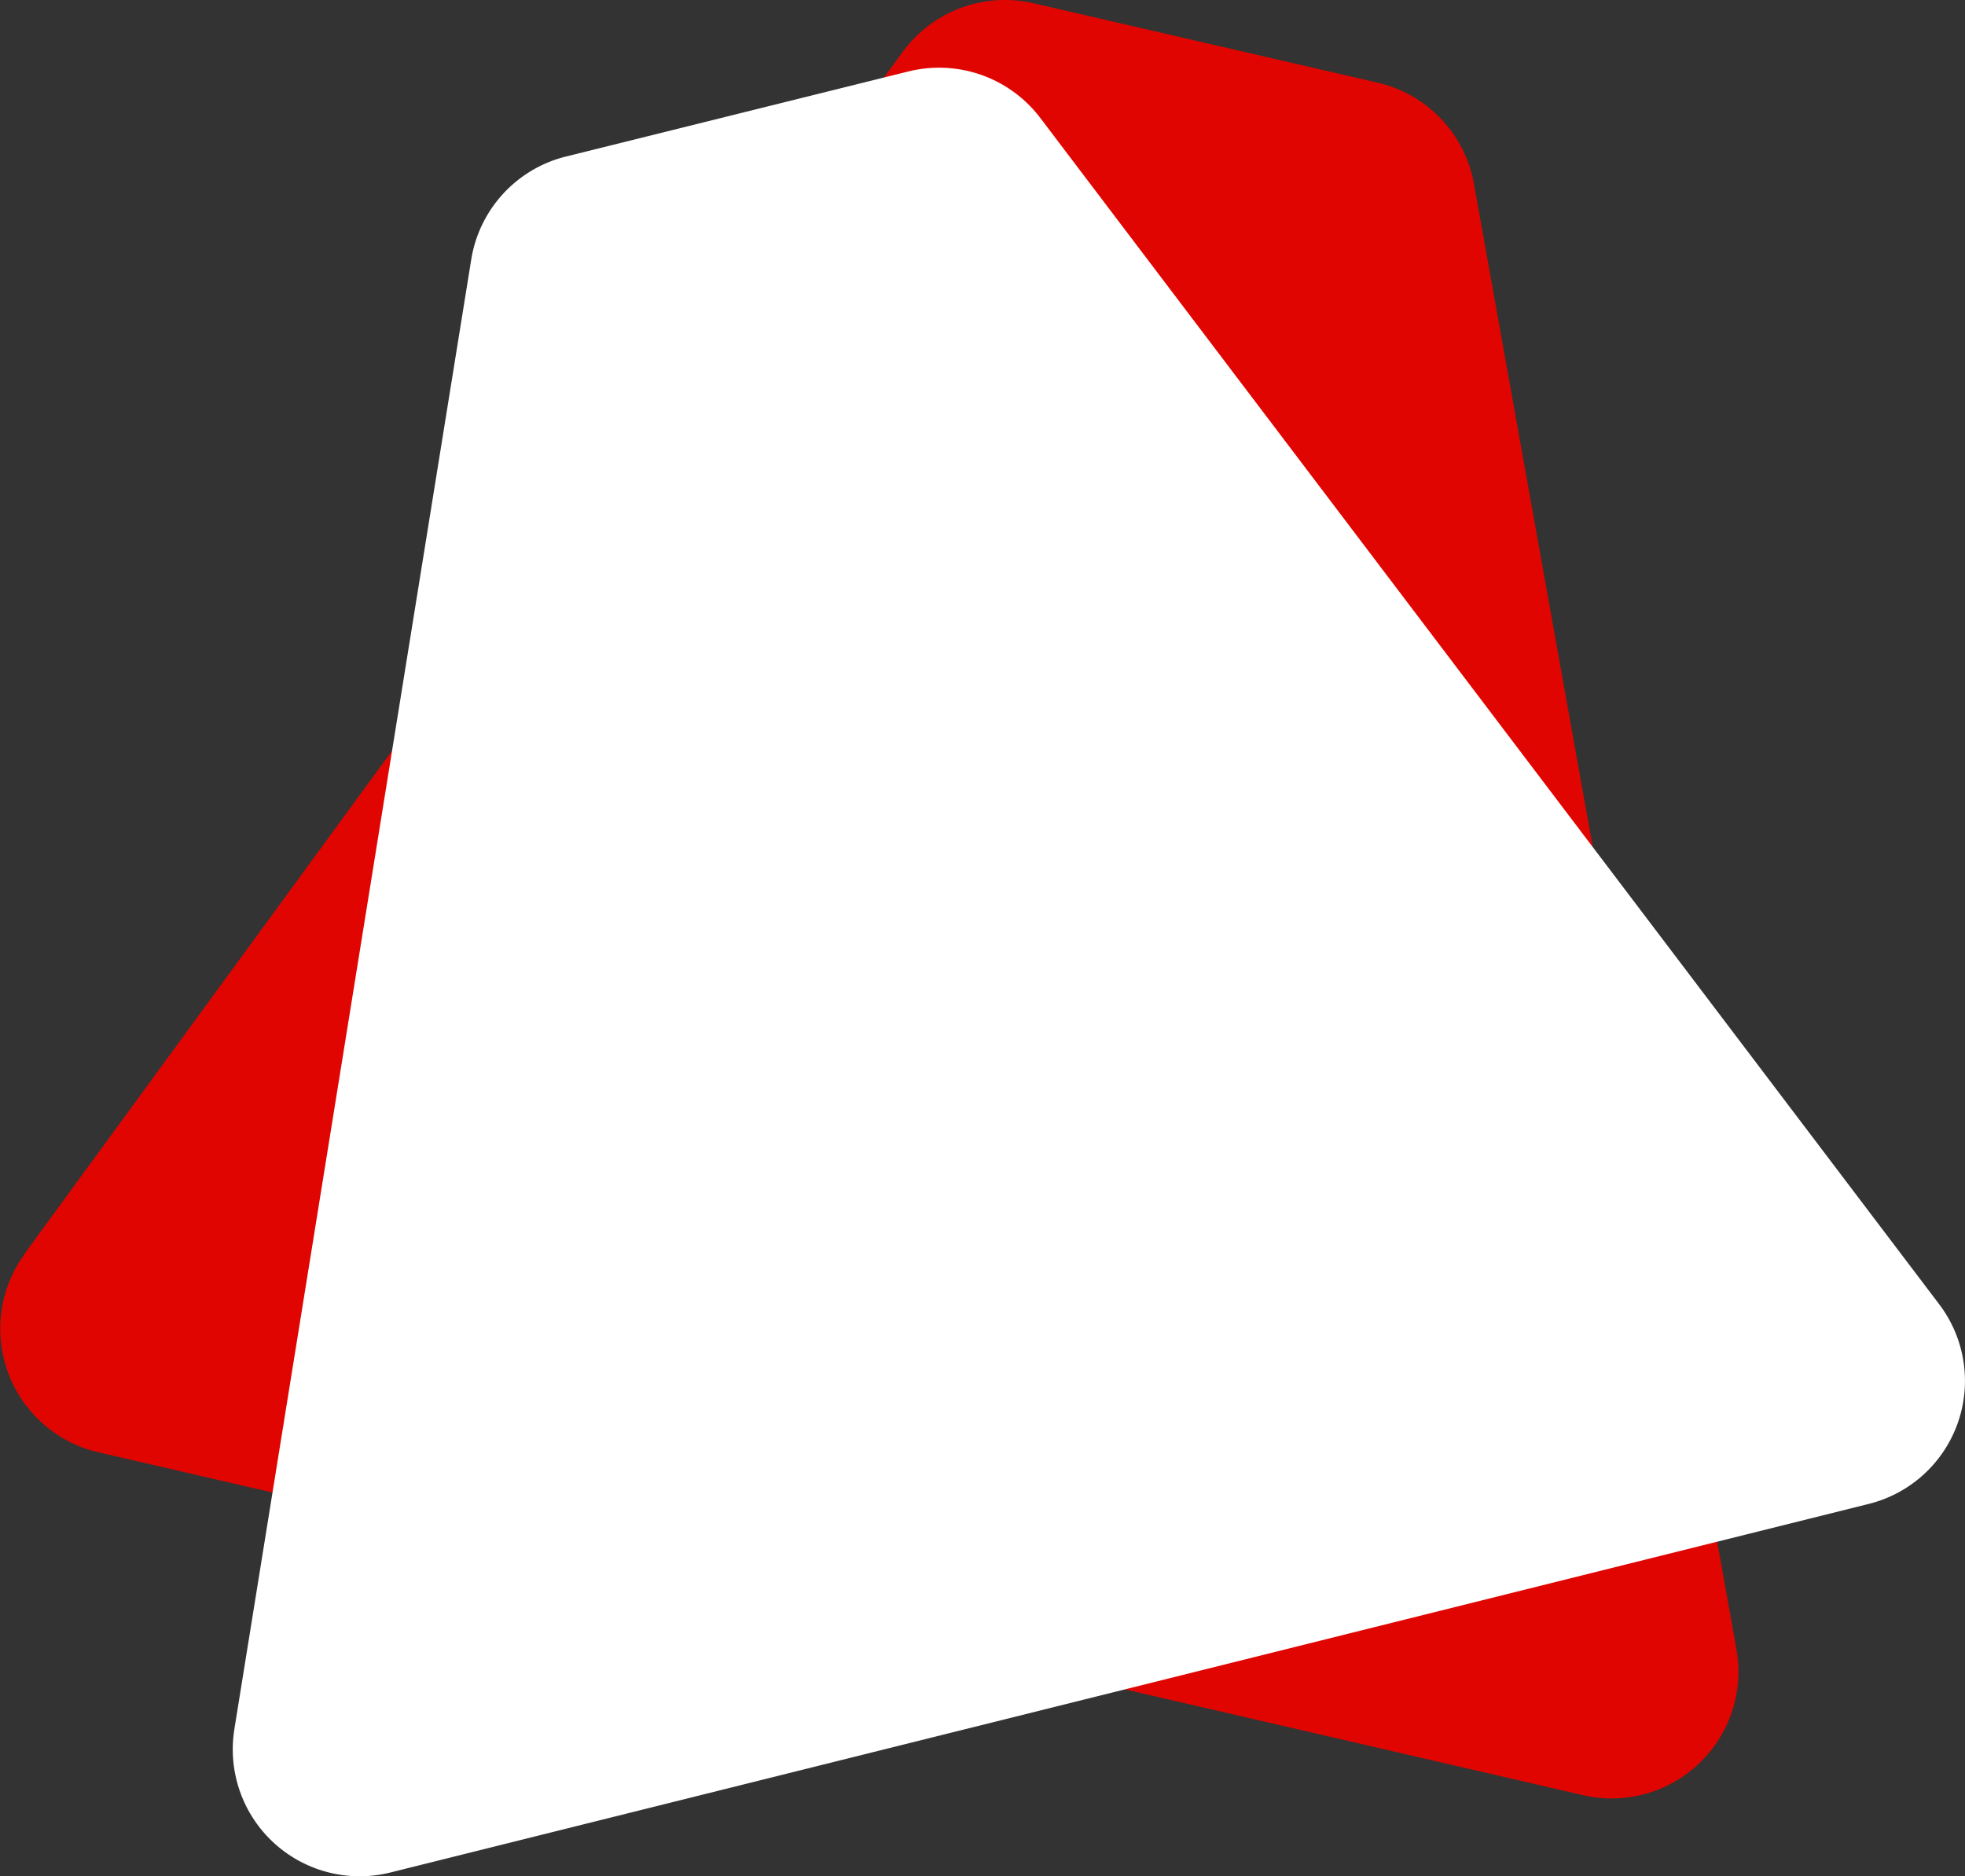
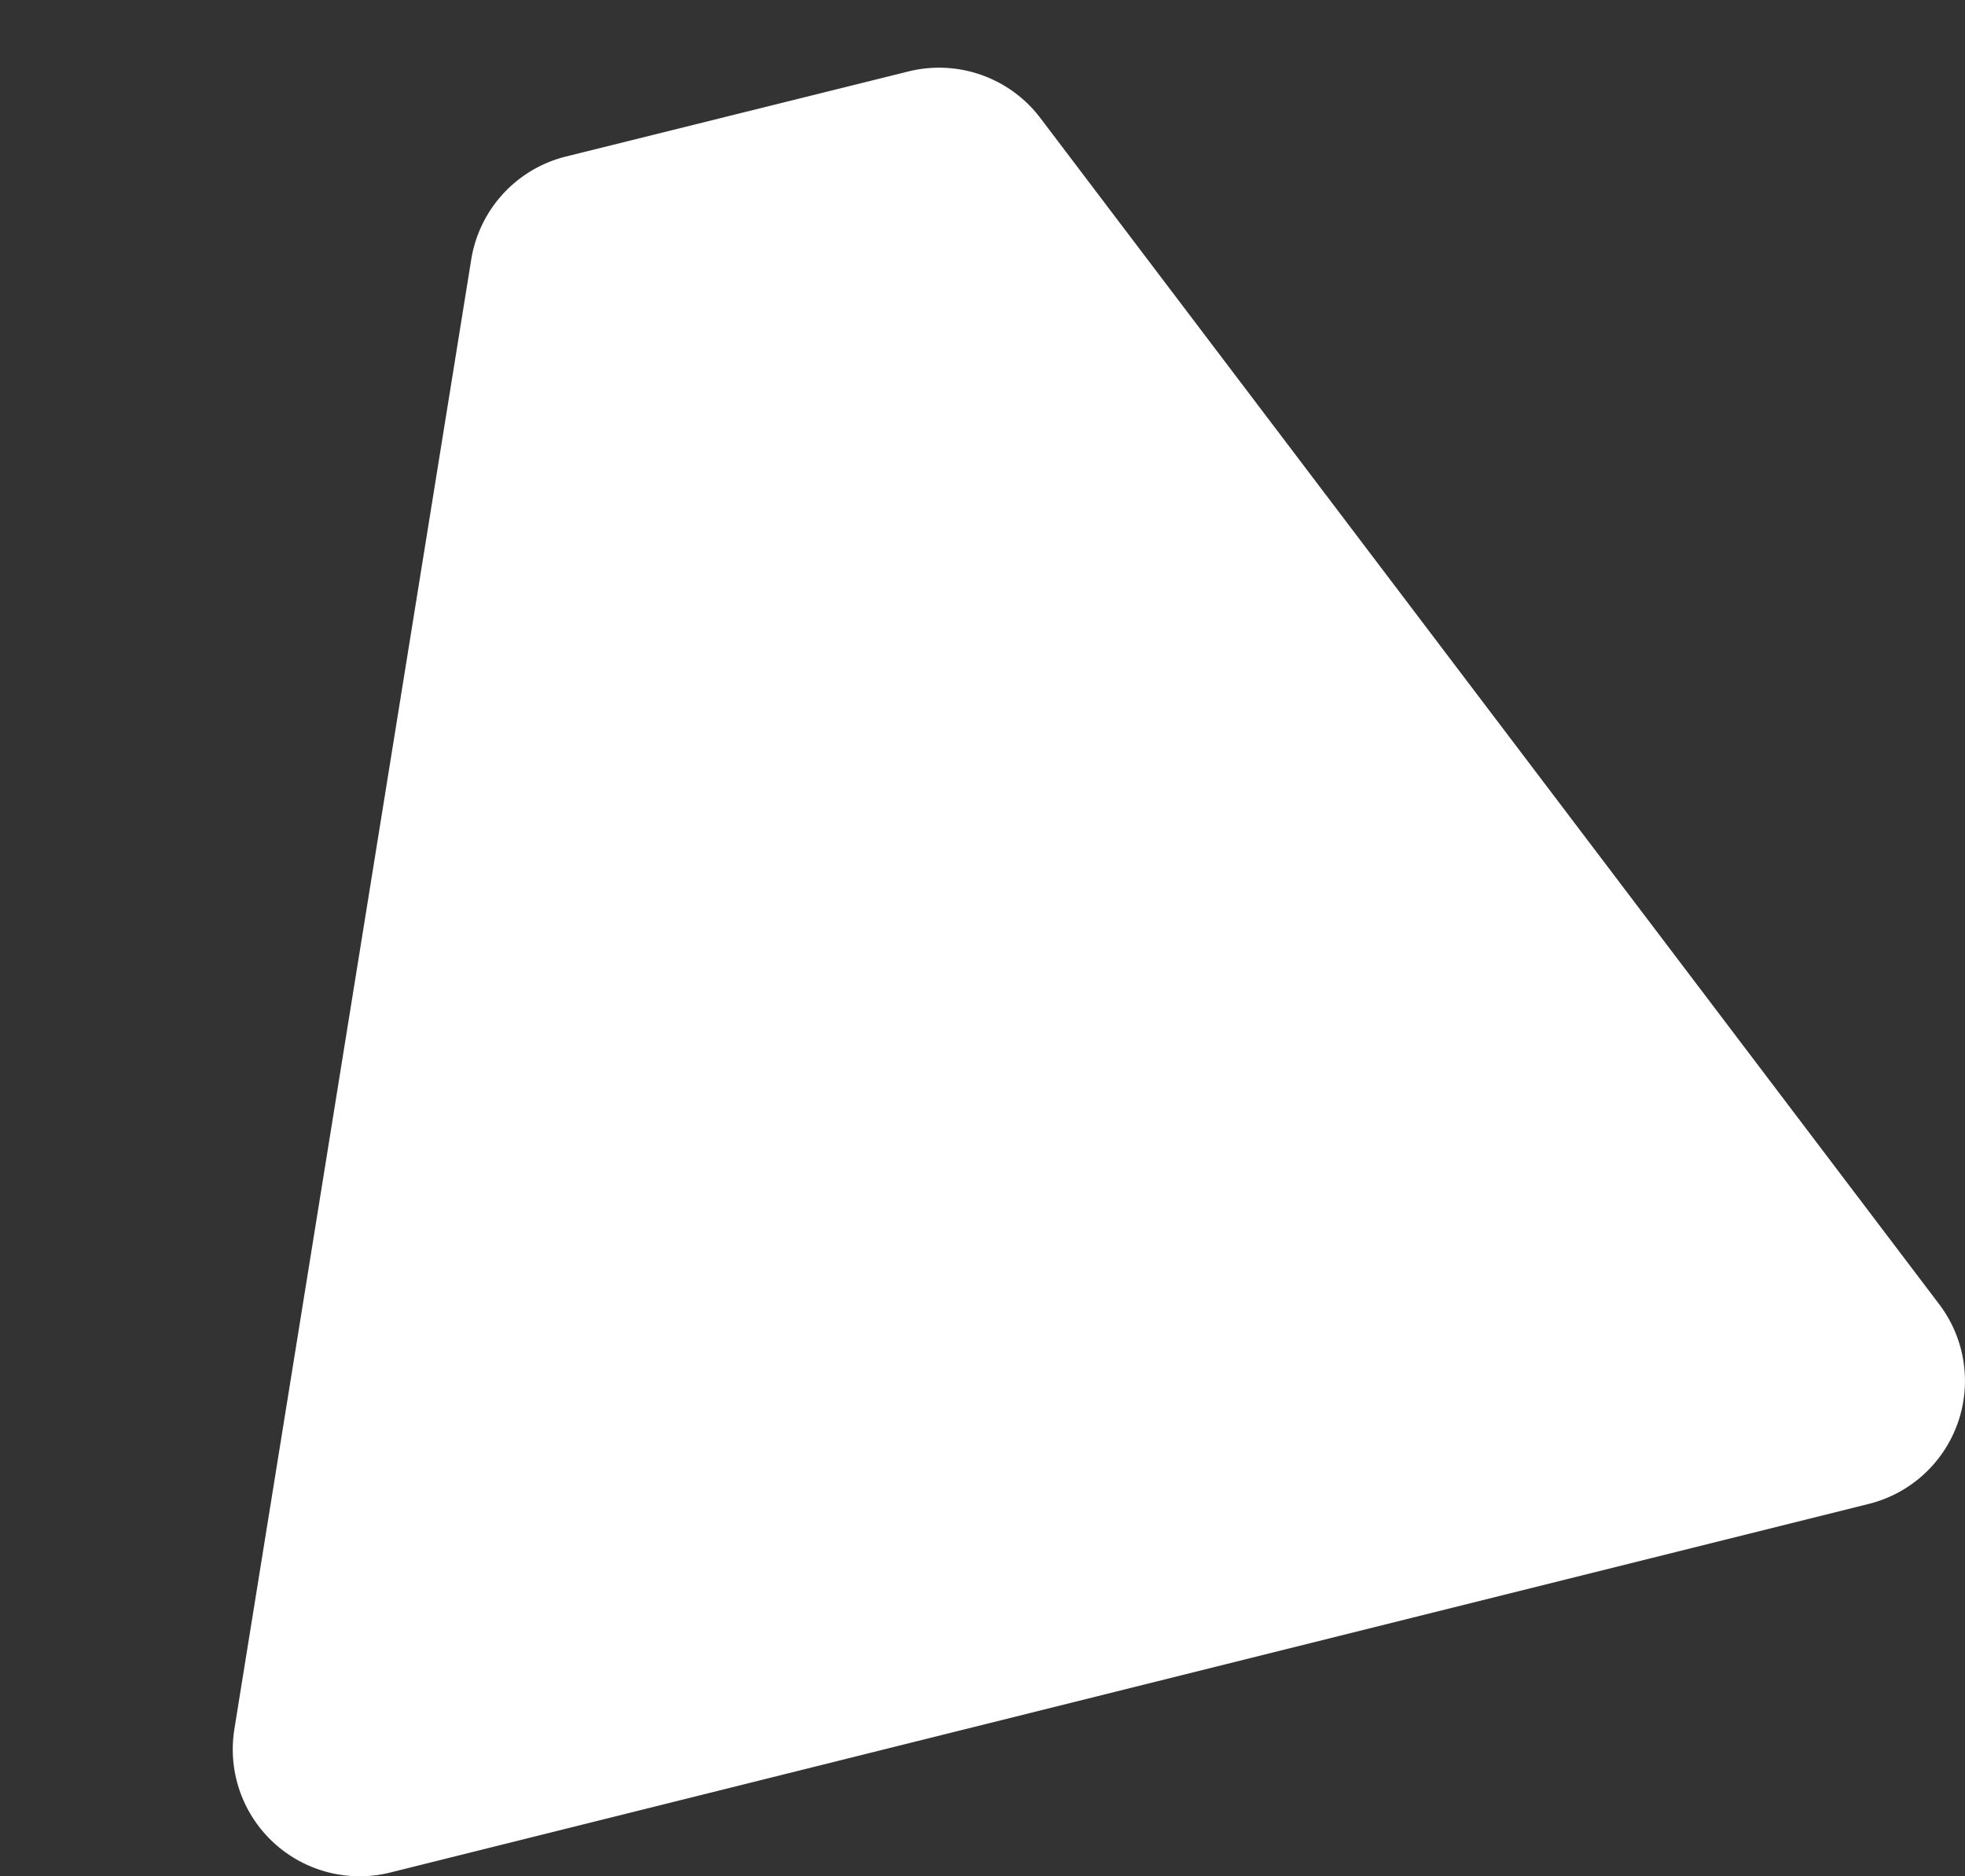
<svg xmlns="http://www.w3.org/2000/svg" id="Laag_1" data-name="Laag 1" viewBox="0 0 266.52 254.5">
  <rect x="0" y="0" width="266.52" height="254.5" fill="#333333" stroke="none" />
  <defs>
    <style>.cls-1{fill:#e00500;}.cls-2{fill:#fff;}</style>
  </defs>
  <title>Masterfile SVG</title>
-   <path class="cls-1" d="M3.33,170.06l119.09-163A17.19,17.19,0,0,1,140.18.44l46.69,10.78A17.19,17.19,0,0,1,199.93,25l35.59,198.71a17.2,17.2,0,0,1-20.8,19.8L13.35,197a17.2,17.2,0,0,1-10-26.91" />
  <path class="cls-2" d="M31.79,234.54,63.91,35.24a17.21,17.21,0,0,1,12.82-14L123.22,9.69A17.23,17.23,0,0,1,141.1,16L263,176.89A17.2,17.2,0,0,1,253.47,204L52.94,254a17.21,17.21,0,0,1-21.15-19.43" />
</svg>